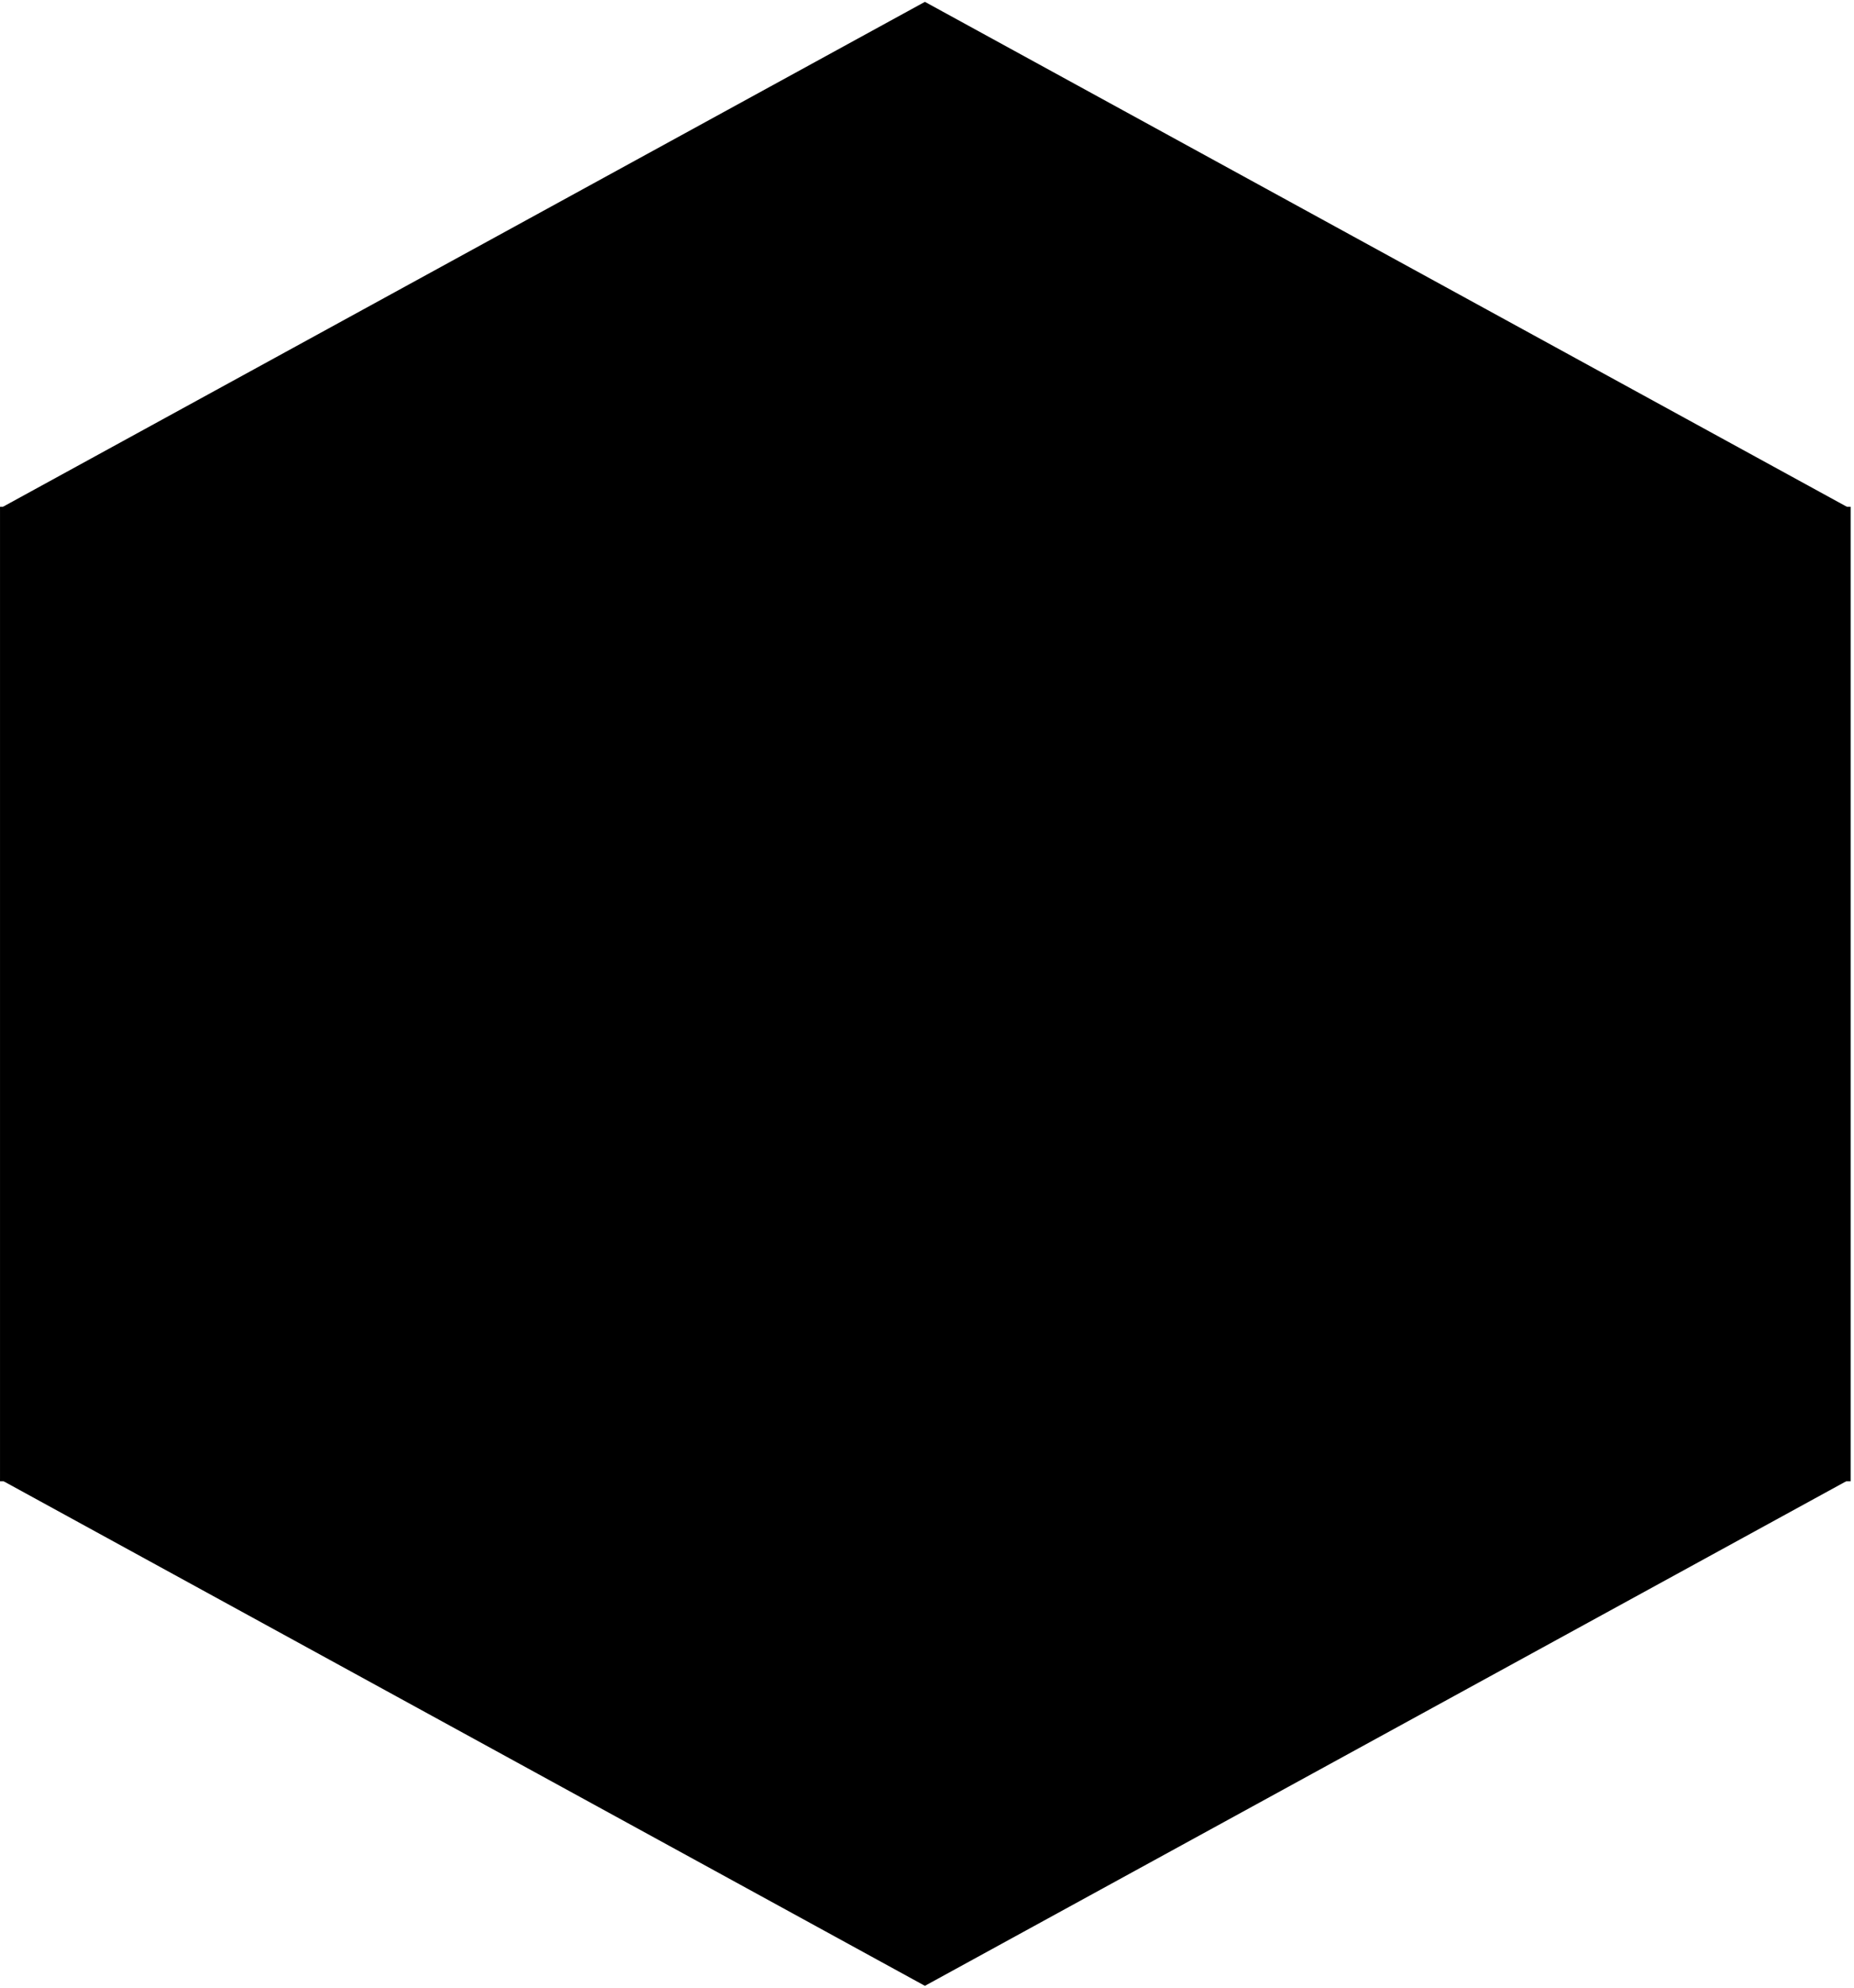
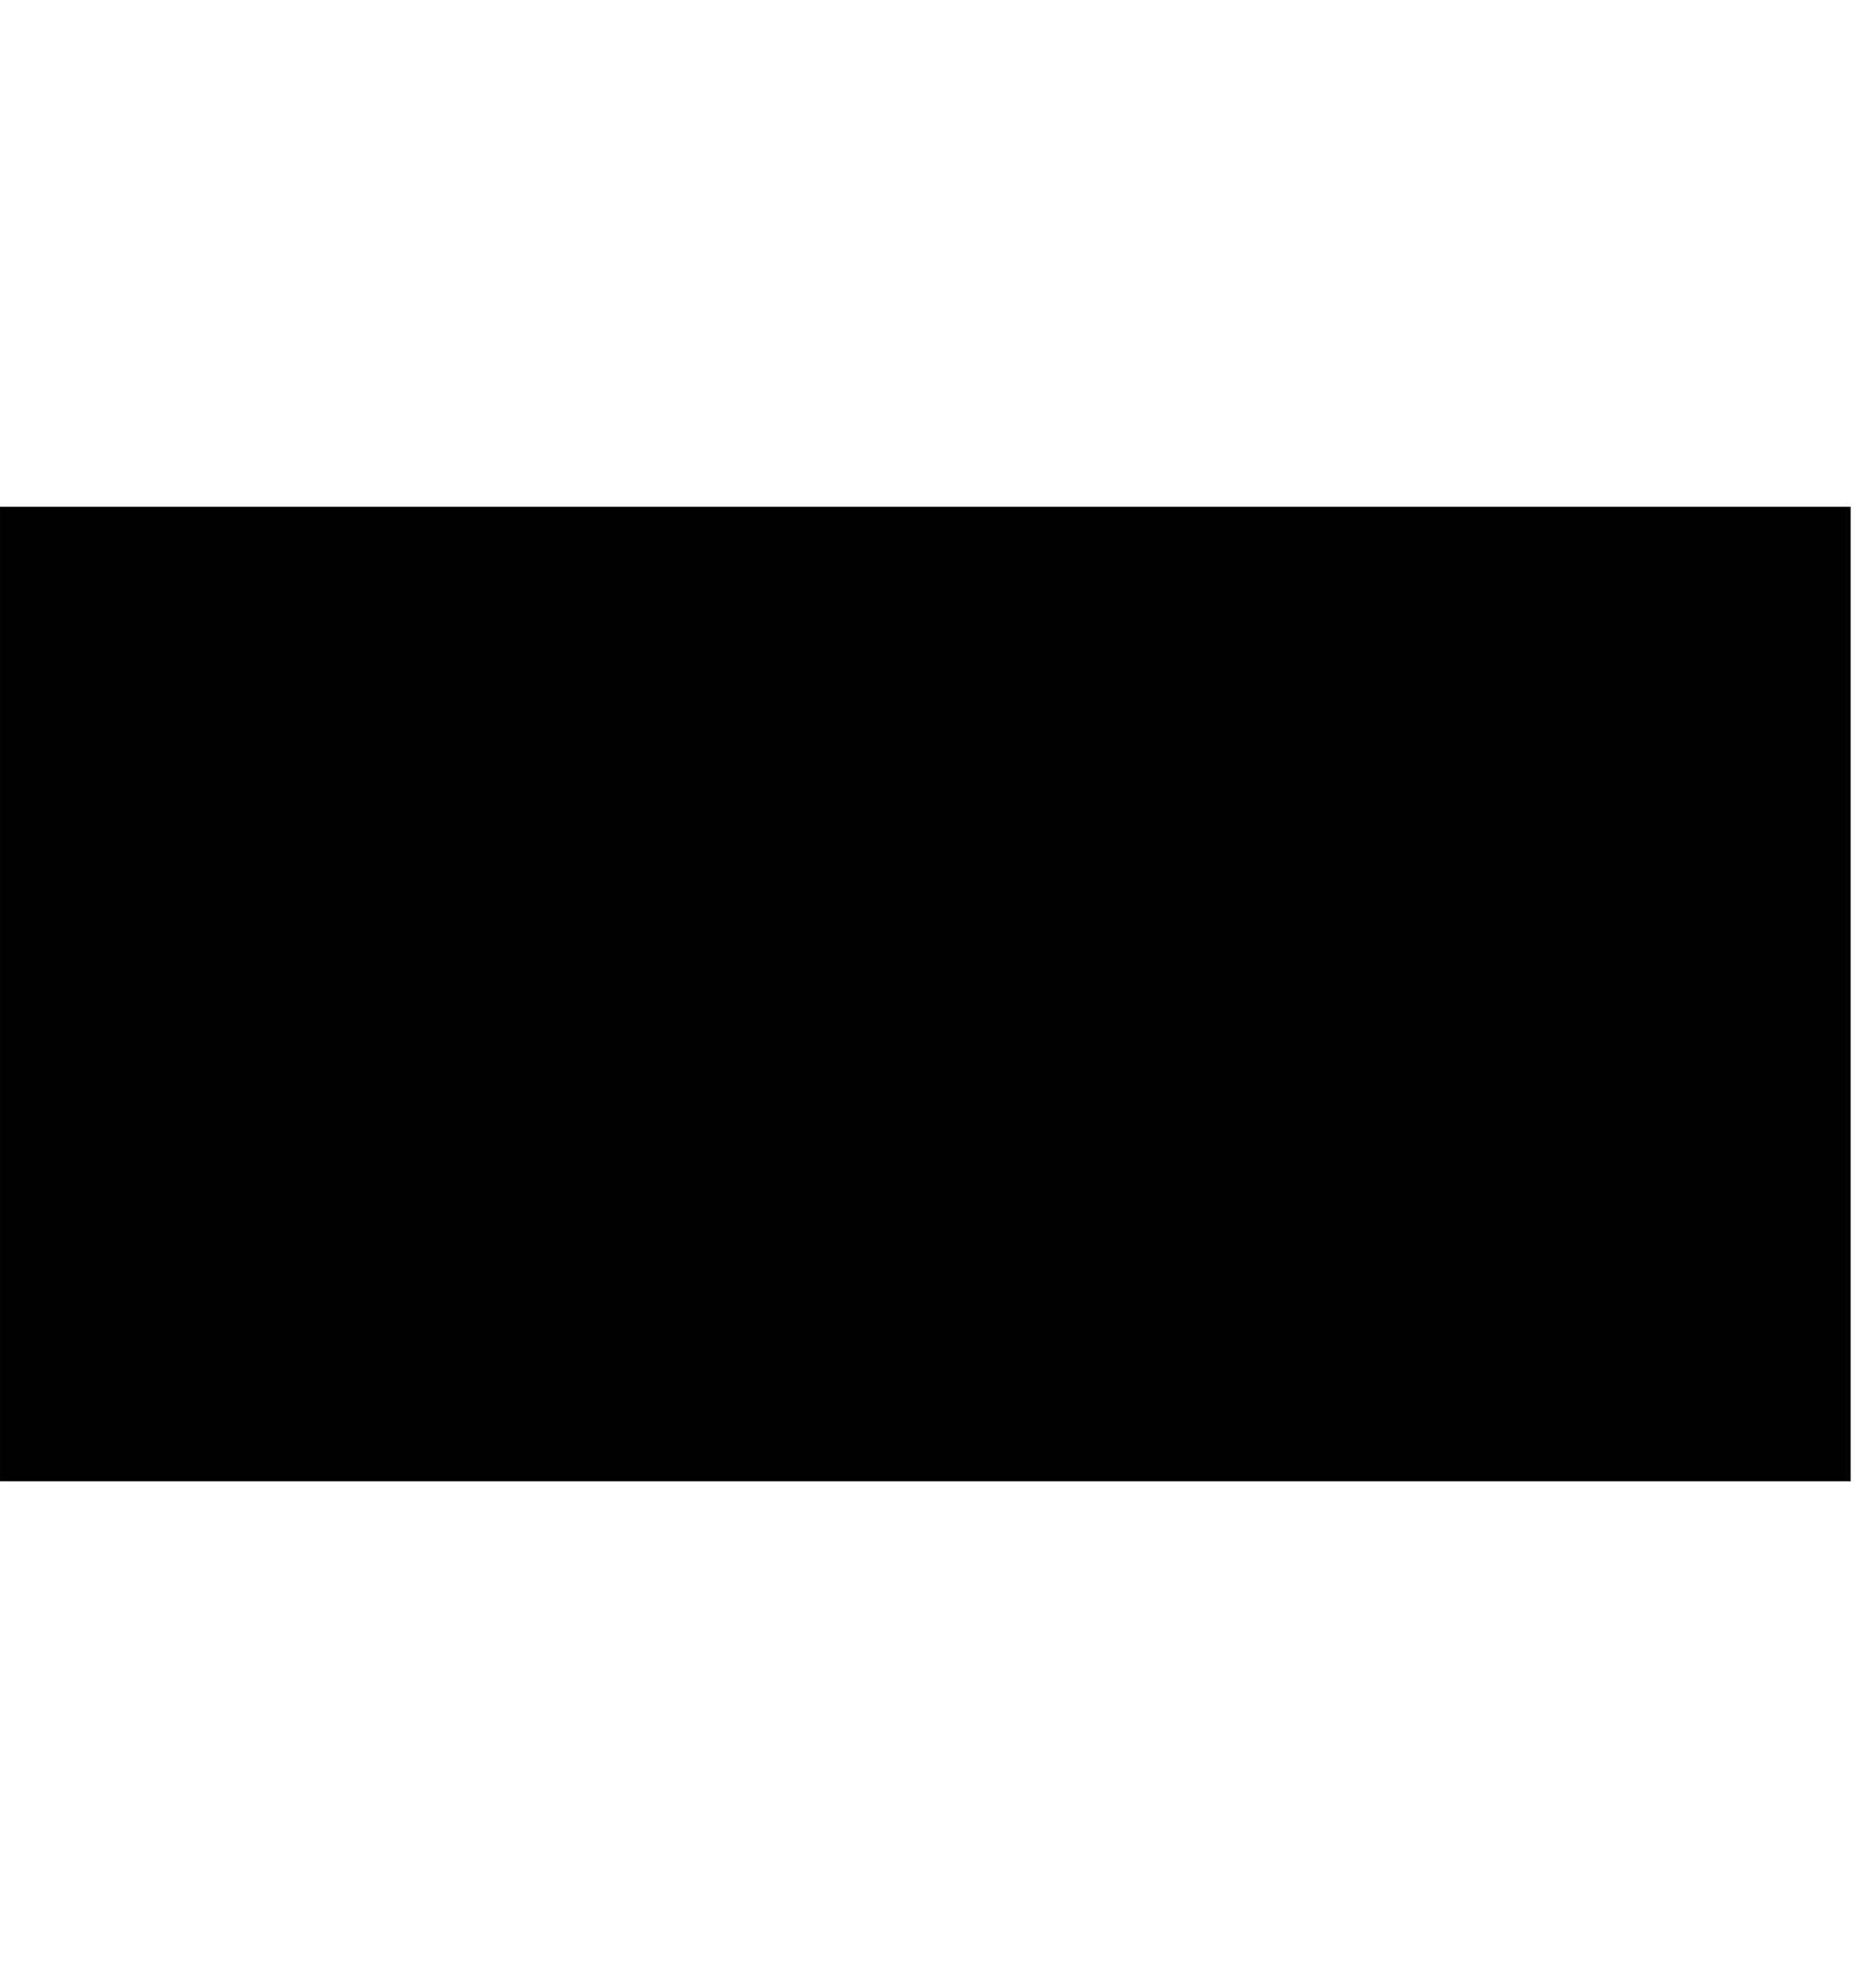
<svg xmlns="http://www.w3.org/2000/svg" width="100%" height="100%" viewBox="0 0 476 510" version="1.1" xml:space="preserve" style="fill-rule:evenodd;clip-rule:evenodd;stroke-linejoin:round;stroke-miterlimit:1.414;">
  <g transform="matrix(1.002,0,0,1.002,-17.824,-0.57)">
    <rect x="17.793" y="130.335" width="474.189" height="249.55" />
  </g>
  <g transform="matrix(1.172,0,0,1.935,-67.783,-114.864)">
-     <path d="M260.448,59.607L463.069,126.777L57.828,126.777L260.448,59.607Z" />
-   </g>
+     </g>
  <g transform="matrix(1.172,1.65029e-18,-2.7566e-18,-1.935,-67.783,624.864)">
-     <path d="M260.448,59.607L463.069,126.777L57.828,126.777L260.448,59.607Z" />
-   </g>
+     </g>
</svg>